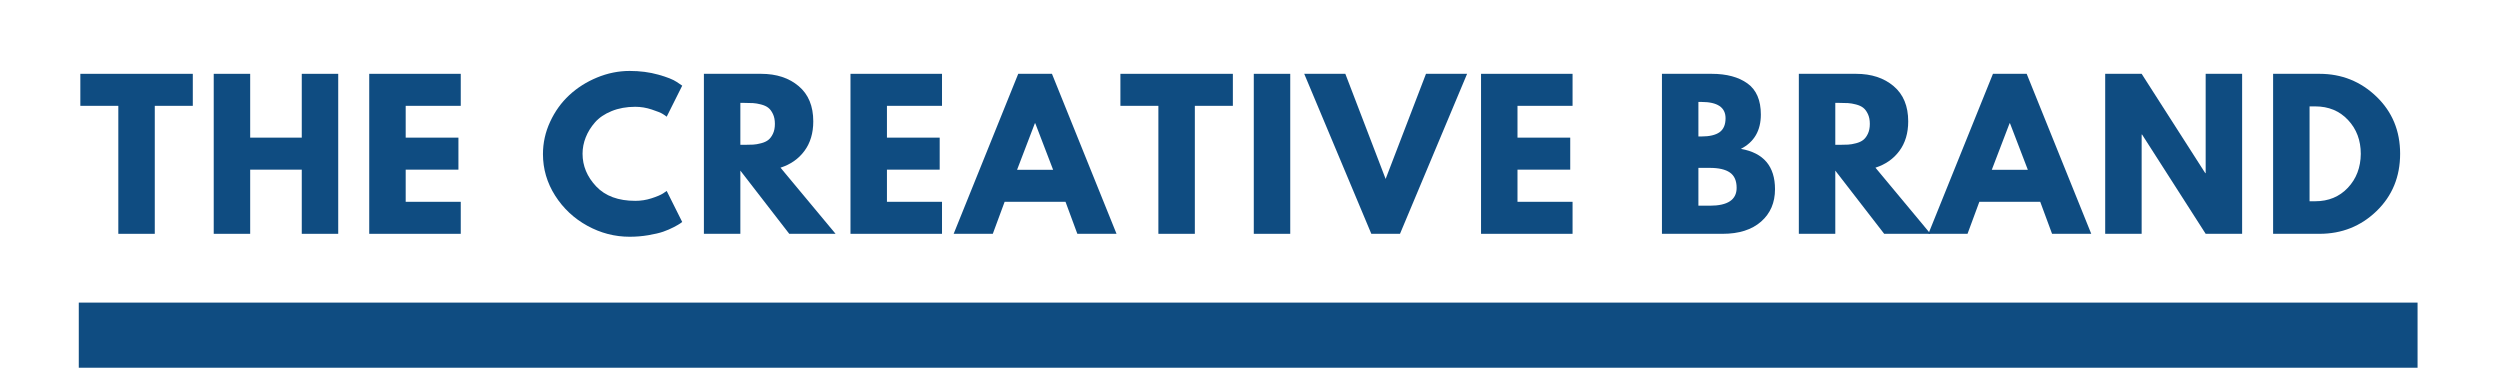
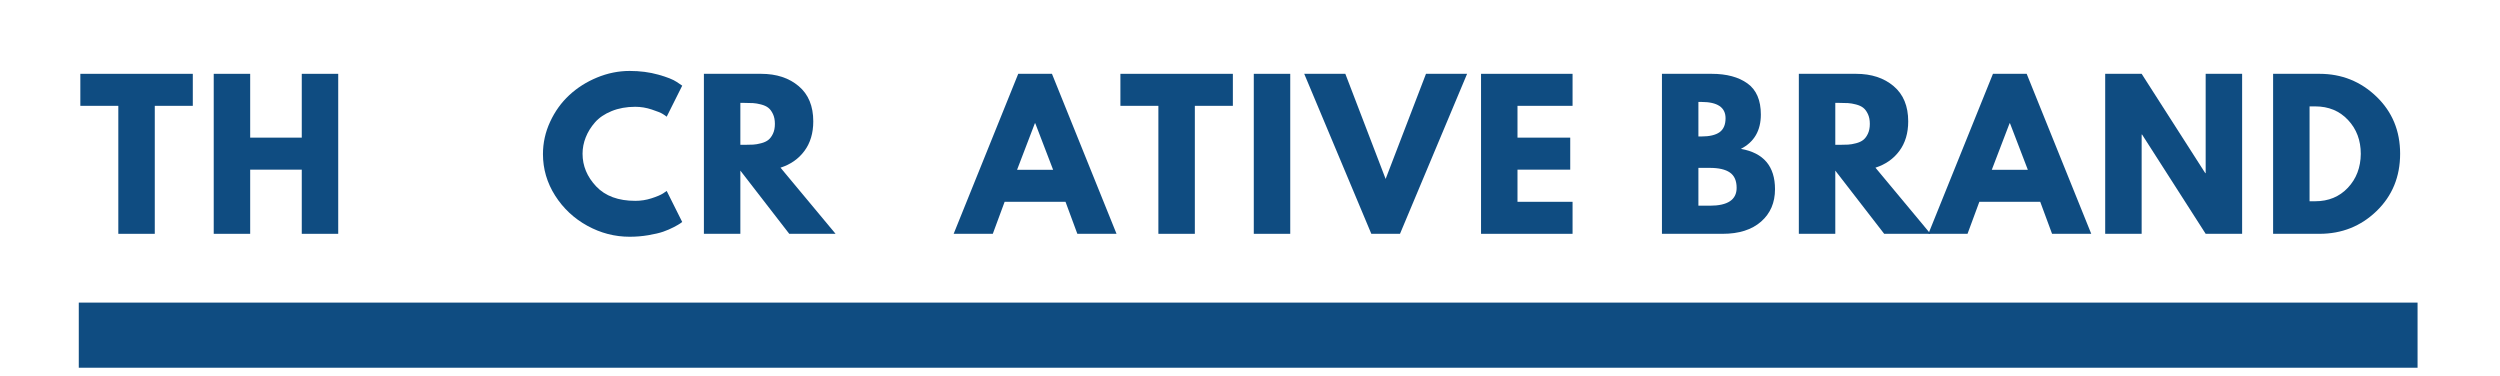
<svg xmlns="http://www.w3.org/2000/svg" width="1030" zoomAndPan="magnify" viewBox="0 0 772.5 116.25" height="155" preserveAspectRatio="xMidYMid meet" version="1.0">
  <defs>
    <g />
    <clipPath id="08cbb3b639">
      <path d="M 24.344 93.504 L 747.18 93.504 L 747.18 113.621 L 24.344 113.621 Z M 24.344 93.504 " clip-rule="nonzero" />
    </clipPath>
  </defs>
  <g fill="#0f4c81" fill-opacity="1">
    <g transform="translate(24.342, 72.249)">
      <g>
        <path d="M 0.484 -39.547 L 0.484 -49.438 L 35.234 -49.438 L 35.234 -39.547 L 23.484 -39.547 L 23.484 0 L 12.219 0 L 12.219 -39.547 Z M 0.484 -39.547 " />
      </g>
    </g>
  </g>
  <g fill="#0f4c81" fill-opacity="1">
    <g transform="translate(62.448, 72.249)">
      <g>
        <path d="M 14.859 -19.828 L 14.859 0 L 3.594 0 L 3.594 -49.438 L 14.859 -49.438 L 14.859 -29.719 L 30.797 -29.719 L 30.797 -49.438 L 42.062 -49.438 L 42.062 0 L 30.797 0 L 30.797 -19.828 Z M 14.859 -19.828 " />
      </g>
    </g>
  </g>
  <g fill="#0f4c81" fill-opacity="1">
    <g transform="translate(110.498, 72.249)">
      <g>
-         <path d="M 31.875 -49.438 L 31.875 -39.547 L 14.859 -39.547 L 14.859 -29.719 L 31.156 -29.719 L 31.156 -19.828 L 14.859 -19.828 L 14.859 -9.891 L 31.875 -9.891 L 31.875 0 L 3.594 0 L 3.594 -49.438 Z M 31.875 -49.438 " />
-       </g>
+         </g>
    </g>
  </g>
  <g fill="#0f4c81" fill-opacity="1">
    <g transform="translate(147.645, 72.249)">
      <g />
    </g>
  </g>
  <g fill="#0f4c81" fill-opacity="1">
    <g transform="translate(166.399, 72.249)">
      <g>
        <path d="M 29.906 -10.188 C 31.625 -10.188 33.289 -10.445 34.906 -10.969 C 36.52 -11.488 37.707 -11.988 38.469 -12.469 L 39.609 -13.25 L 44.406 -3.656 C 44.238 -3.531 44.016 -3.367 43.734 -3.172 C 43.461 -2.973 42.816 -2.602 41.797 -2.062 C 40.773 -1.531 39.688 -1.062 38.531 -0.656 C 37.375 -0.258 35.852 0.098 33.969 0.422 C 32.094 0.742 30.156 0.906 28.156 0.906 C 23.562 0.906 19.207 -0.223 15.094 -2.484 C 10.977 -4.742 7.66 -7.848 5.141 -11.797 C 2.629 -15.754 1.375 -20.031 1.375 -24.625 C 1.375 -28.102 2.113 -31.438 3.594 -34.625 C 5.07 -37.82 7.039 -40.562 9.5 -42.844 C 11.957 -45.125 14.82 -46.941 18.094 -48.297 C 21.375 -49.648 24.727 -50.328 28.156 -50.328 C 31.352 -50.328 34.301 -49.945 37 -49.188 C 39.695 -48.438 41.602 -47.68 42.719 -46.922 L 44.406 -45.781 L 39.609 -36.188 C 39.328 -36.426 38.906 -36.719 38.344 -37.062 C 37.789 -37.406 36.676 -37.852 35 -38.406 C 33.32 -38.969 31.625 -39.25 29.906 -39.25 C 27.188 -39.25 24.75 -38.805 22.594 -37.922 C 20.438 -37.047 18.727 -35.891 17.469 -34.453 C 16.207 -33.016 15.25 -31.469 14.594 -29.812 C 13.938 -28.156 13.609 -26.469 13.609 -24.75 C 13.609 -20.988 15.016 -17.617 17.828 -14.641 C 20.641 -11.672 24.664 -10.188 29.906 -10.188 Z M 29.906 -10.188 " />
      </g>
    </g>
  </g>
  <g fill="#0f4c81" fill-opacity="1">
    <g transform="translate(213.911, 72.249)">
      <g>
        <path d="M 3.594 -49.438 L 21.266 -49.438 C 26.023 -49.438 29.898 -48.164 32.891 -45.625 C 35.891 -43.094 37.391 -39.469 37.391 -34.75 C 37.391 -31.113 36.477 -28.066 34.656 -25.609 C 32.844 -23.16 30.379 -21.438 27.266 -20.438 L 44.281 0 L 29.969 0 L 14.859 -19.531 L 14.859 0 L 3.594 0 Z M 14.859 -27.5 L 16.172 -27.5 C 17.211 -27.5 18.094 -27.52 18.812 -27.562 C 19.531 -27.602 20.348 -27.742 21.266 -27.984 C 22.191 -28.223 22.93 -28.562 23.484 -29 C 24.047 -29.438 24.523 -30.07 24.922 -30.906 C 25.328 -31.75 25.531 -32.77 25.531 -33.969 C 25.531 -35.164 25.328 -36.188 24.922 -37.031 C 24.523 -37.875 24.047 -38.516 23.484 -38.953 C 22.93 -39.391 22.191 -39.727 21.266 -39.969 C 20.348 -40.207 19.531 -40.348 18.812 -40.391 C 18.094 -40.43 17.211 -40.453 16.172 -40.453 L 14.859 -40.453 Z M 14.859 -27.5 " />
      </g>
    </g>
  </g>
  <g fill="#0f4c81" fill-opacity="1">
    <g transform="translate(259.206, 72.249)">
      <g>
-         <path d="M 31.875 -49.438 L 31.875 -39.547 L 14.859 -39.547 L 14.859 -29.719 L 31.156 -29.719 L 31.156 -19.828 L 14.859 -19.828 L 14.859 -9.891 L 31.875 -9.891 L 31.875 0 L 3.594 0 L 3.594 -49.438 Z M 31.875 -49.438 " />
-       </g>
+         </g>
    </g>
  </g>
  <g fill="#0f4c81" fill-opacity="1">
    <g transform="translate(296.352, 72.249)">
      <g>
        <path d="M 28.703 -49.438 L 48.656 0 L 36.547 0 L 32.891 -9.891 L 14.078 -9.891 L 10.422 0 L -1.672 0 L 18.281 -49.438 Z M 29.062 -19.781 L 23.547 -34.156 L 23.422 -34.156 L 17.922 -19.781 Z M 29.062 -19.781 " />
      </g>
    </g>
  </g>
  <g fill="#0f4c81" fill-opacity="1">
    <g transform="translate(345.721, 72.249)">
      <g>
        <path d="M 0.484 -39.547 L 0.484 -49.438 L 35.234 -49.438 L 35.234 -39.547 L 23.484 -39.547 L 23.484 0 L 12.219 0 L 12.219 -39.547 Z M 0.484 -39.547 " />
      </g>
    </g>
  </g>
  <g fill="#0f4c81" fill-opacity="1">
    <g transform="translate(383.827, 72.249)">
      <g>
        <path d="M 14.859 -49.438 L 14.859 0 L 3.594 0 L 3.594 -49.438 Z M 14.859 -49.438 " />
      </g>
    </g>
  </g>
  <g fill="#0f4c81" fill-opacity="1">
    <g transform="translate(404.677, 72.249)">
      <g>
        <path d="M 19.062 0 L -1.672 -49.438 L 11.031 -49.438 L 23.484 -16.953 L 35.953 -49.438 L 48.656 -49.438 L 27.922 0 Z M 19.062 0 " />
      </g>
    </g>
  </g>
  <g fill="#0f4c81" fill-opacity="1">
    <g transform="translate(454.046, 72.249)">
      <g>
        <path d="M 31.875 -49.438 L 31.875 -39.547 L 14.859 -39.547 L 14.859 -29.719 L 31.156 -29.719 L 31.156 -19.828 L 14.859 -19.828 L 14.859 -9.891 L 31.875 -9.891 L 31.875 0 L 3.594 0 L 3.594 -49.438 Z M 31.875 -49.438 " />
      </g>
    </g>
  </g>
  <g fill="#0f4c81" fill-opacity="1">
    <g transform="translate(491.193, 72.249)">
      <g />
    </g>
  </g>
  <g fill="#0f4c81" fill-opacity="1">
    <g transform="translate(509.947, 72.249)">
      <g>
        <path d="M 3.594 -49.438 L 18.938 -49.438 C 23.57 -49.438 27.266 -48.445 30.016 -46.469 C 32.773 -44.488 34.156 -41.285 34.156 -36.859 C 34.156 -31.898 32.098 -28.363 27.984 -26.25 C 35.016 -25.008 38.531 -20.852 38.531 -13.781 C 38.531 -9.625 37.094 -6.285 34.219 -3.766 C 31.344 -1.254 27.383 0 22.344 0 L 3.594 0 Z M 14.859 -30.078 L 15.766 -30.078 C 18.273 -30.078 20.148 -30.516 21.391 -31.391 C 22.629 -32.273 23.25 -33.719 23.25 -35.719 C 23.25 -39.07 20.754 -40.75 15.766 -40.75 L 14.859 -40.75 Z M 14.859 -8.688 L 18.391 -8.688 C 23.91 -8.688 26.672 -10.523 26.672 -14.203 C 26.672 -16.398 25.977 -17.977 24.594 -18.938 C 23.219 -19.895 21.148 -20.375 18.391 -20.375 L 14.859 -20.375 Z M 14.859 -8.688 " />
      </g>
    </g>
  </g>
  <g fill="#0f4c81" fill-opacity="1">
    <g transform="translate(552.246, 72.249)">
      <g>
        <path d="M 3.594 -49.438 L 21.266 -49.438 C 26.023 -49.438 29.898 -48.164 32.891 -45.625 C 35.891 -43.094 37.391 -39.469 37.391 -34.75 C 37.391 -31.113 36.477 -28.066 34.656 -25.609 C 32.844 -23.16 30.379 -21.438 27.266 -20.438 L 44.281 0 L 29.969 0 L 14.859 -19.531 L 14.859 0 L 3.594 0 Z M 14.859 -27.5 L 16.172 -27.5 C 17.211 -27.5 18.094 -27.52 18.812 -27.562 C 19.531 -27.602 20.348 -27.742 21.266 -27.984 C 22.191 -28.223 22.93 -28.562 23.484 -29 C 24.047 -29.438 24.523 -30.07 24.922 -30.906 C 25.328 -31.75 25.531 -32.77 25.531 -33.969 C 25.531 -35.164 25.328 -36.188 24.922 -37.031 C 24.523 -37.875 24.047 -38.516 23.484 -38.953 C 22.93 -39.391 22.191 -39.727 21.266 -39.969 C 20.348 -40.207 19.531 -40.348 18.812 -40.391 C 18.094 -40.43 17.211 -40.453 16.172 -40.453 L 14.859 -40.453 Z M 14.859 -27.5 " />
      </g>
    </g>
  </g>
  <g fill="#0f4c81" fill-opacity="1">
    <g transform="translate(597.541, 72.249)">
      <g>
        <path d="M 28.703 -49.438 L 48.656 0 L 36.547 0 L 32.891 -9.891 L 14.078 -9.891 L 10.422 0 L -1.672 0 L 18.281 -49.438 Z M 29.062 -19.781 L 23.547 -34.156 L 23.422 -34.156 L 17.922 -19.781 Z M 29.062 -19.781 " />
      </g>
    </g>
  </g>
  <g fill="#0f4c81" fill-opacity="1">
    <g transform="translate(646.91, 72.249)">
      <g>
        <path d="M 14.859 -30.688 L 14.859 0 L 3.594 0 L 3.594 -49.438 L 14.859 -49.438 L 34.516 -18.75 L 34.641 -18.75 L 34.641 -49.438 L 45.906 -49.438 L 45.906 0 L 34.641 0 L 14.984 -30.688 Z M 14.859 -30.688 " />
      </g>
    </g>
  </g>
  <g fill="#0f4c81" fill-opacity="1">
    <g transform="translate(698.795, 72.249)">
      <g>
        <path d="M 3.594 -49.438 L 17.922 -49.438 C 24.785 -49.438 30.656 -47.086 35.531 -42.391 C 40.406 -37.703 42.844 -31.82 42.844 -24.75 C 42.844 -17.633 40.414 -11.727 35.562 -7.031 C 30.707 -2.344 24.828 0 17.922 0 L 3.594 0 Z M 14.859 -10.062 L 16.594 -10.062 C 20.707 -10.062 24.07 -11.445 26.688 -14.219 C 29.312 -17 30.645 -20.488 30.688 -24.688 C 30.688 -28.883 29.375 -32.379 26.75 -35.172 C 24.133 -37.973 20.75 -39.375 16.594 -39.375 L 14.859 -39.375 Z M 14.859 -10.062 " />
      </g>
    </g>
  </g>
  <g clip-path="url(#08cbb3b639)">
    <path fill="#0f4c81" d="M 24.344 -251.84 L 747.027 -251.84 L 747.027 470.844 L 24.344 470.844 Z M 24.344 -251.84 " fill-opacity="1" fill-rule="nonzero" />
  </g>
</svg>